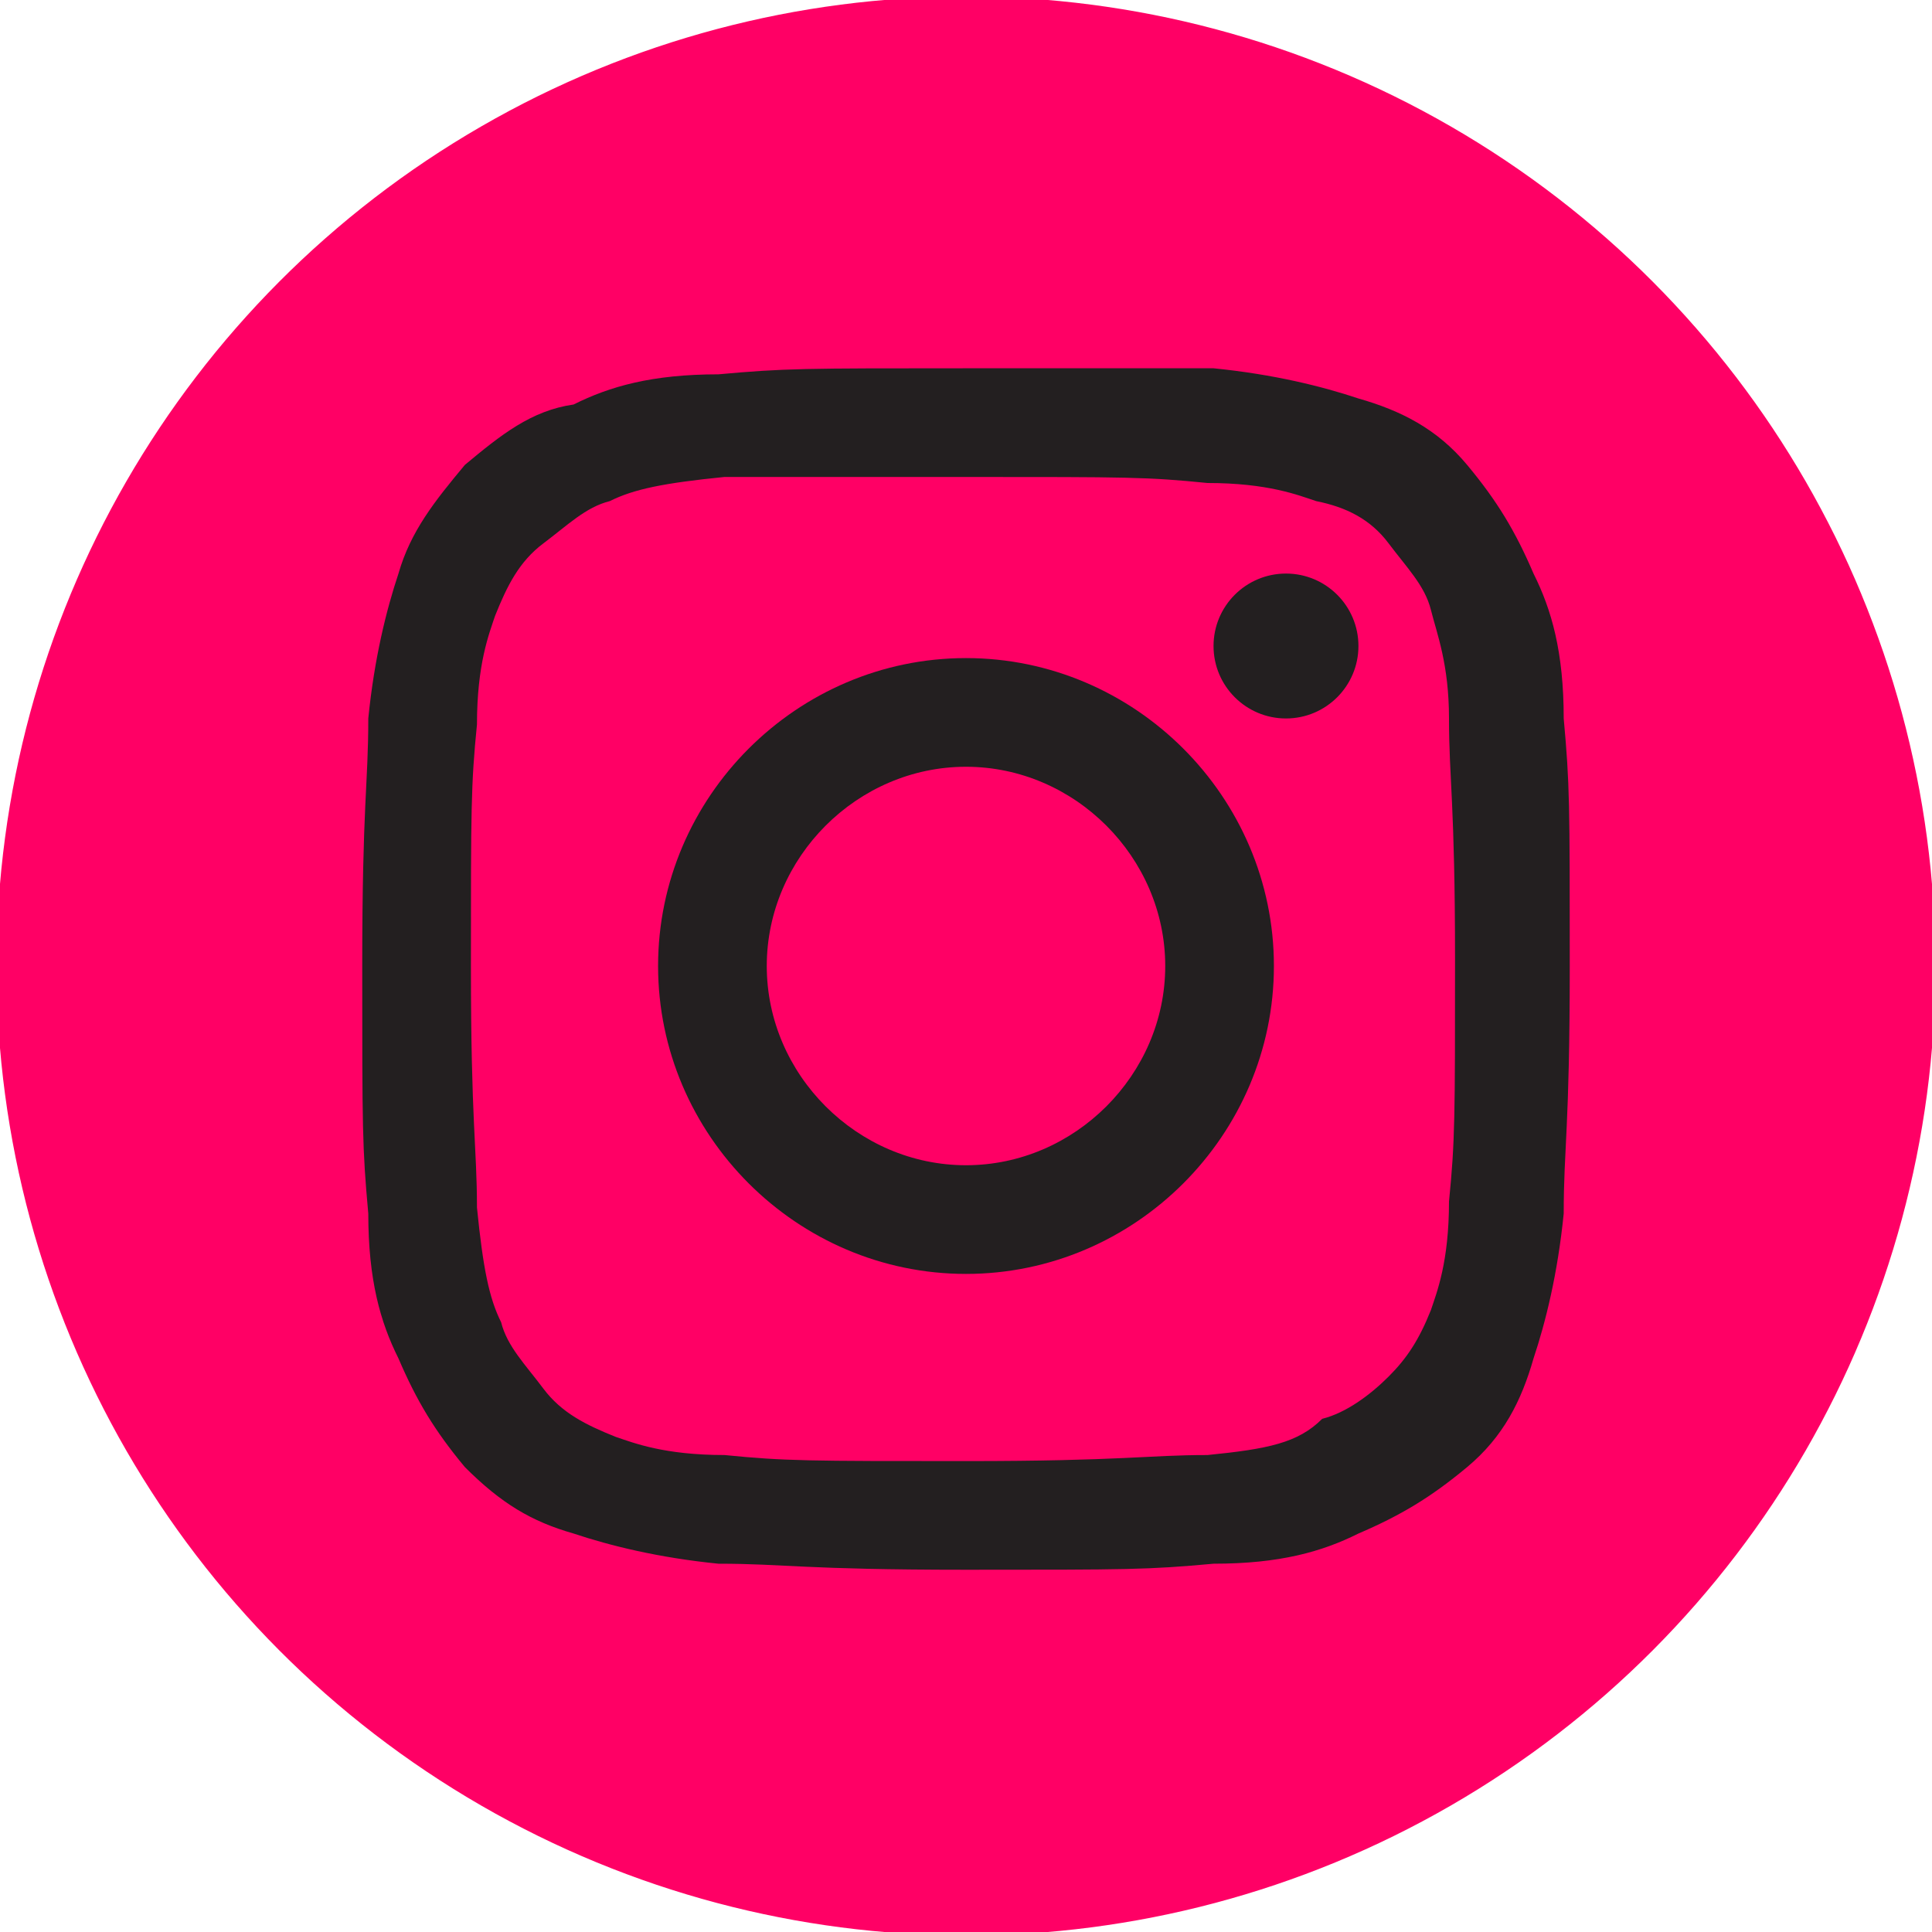
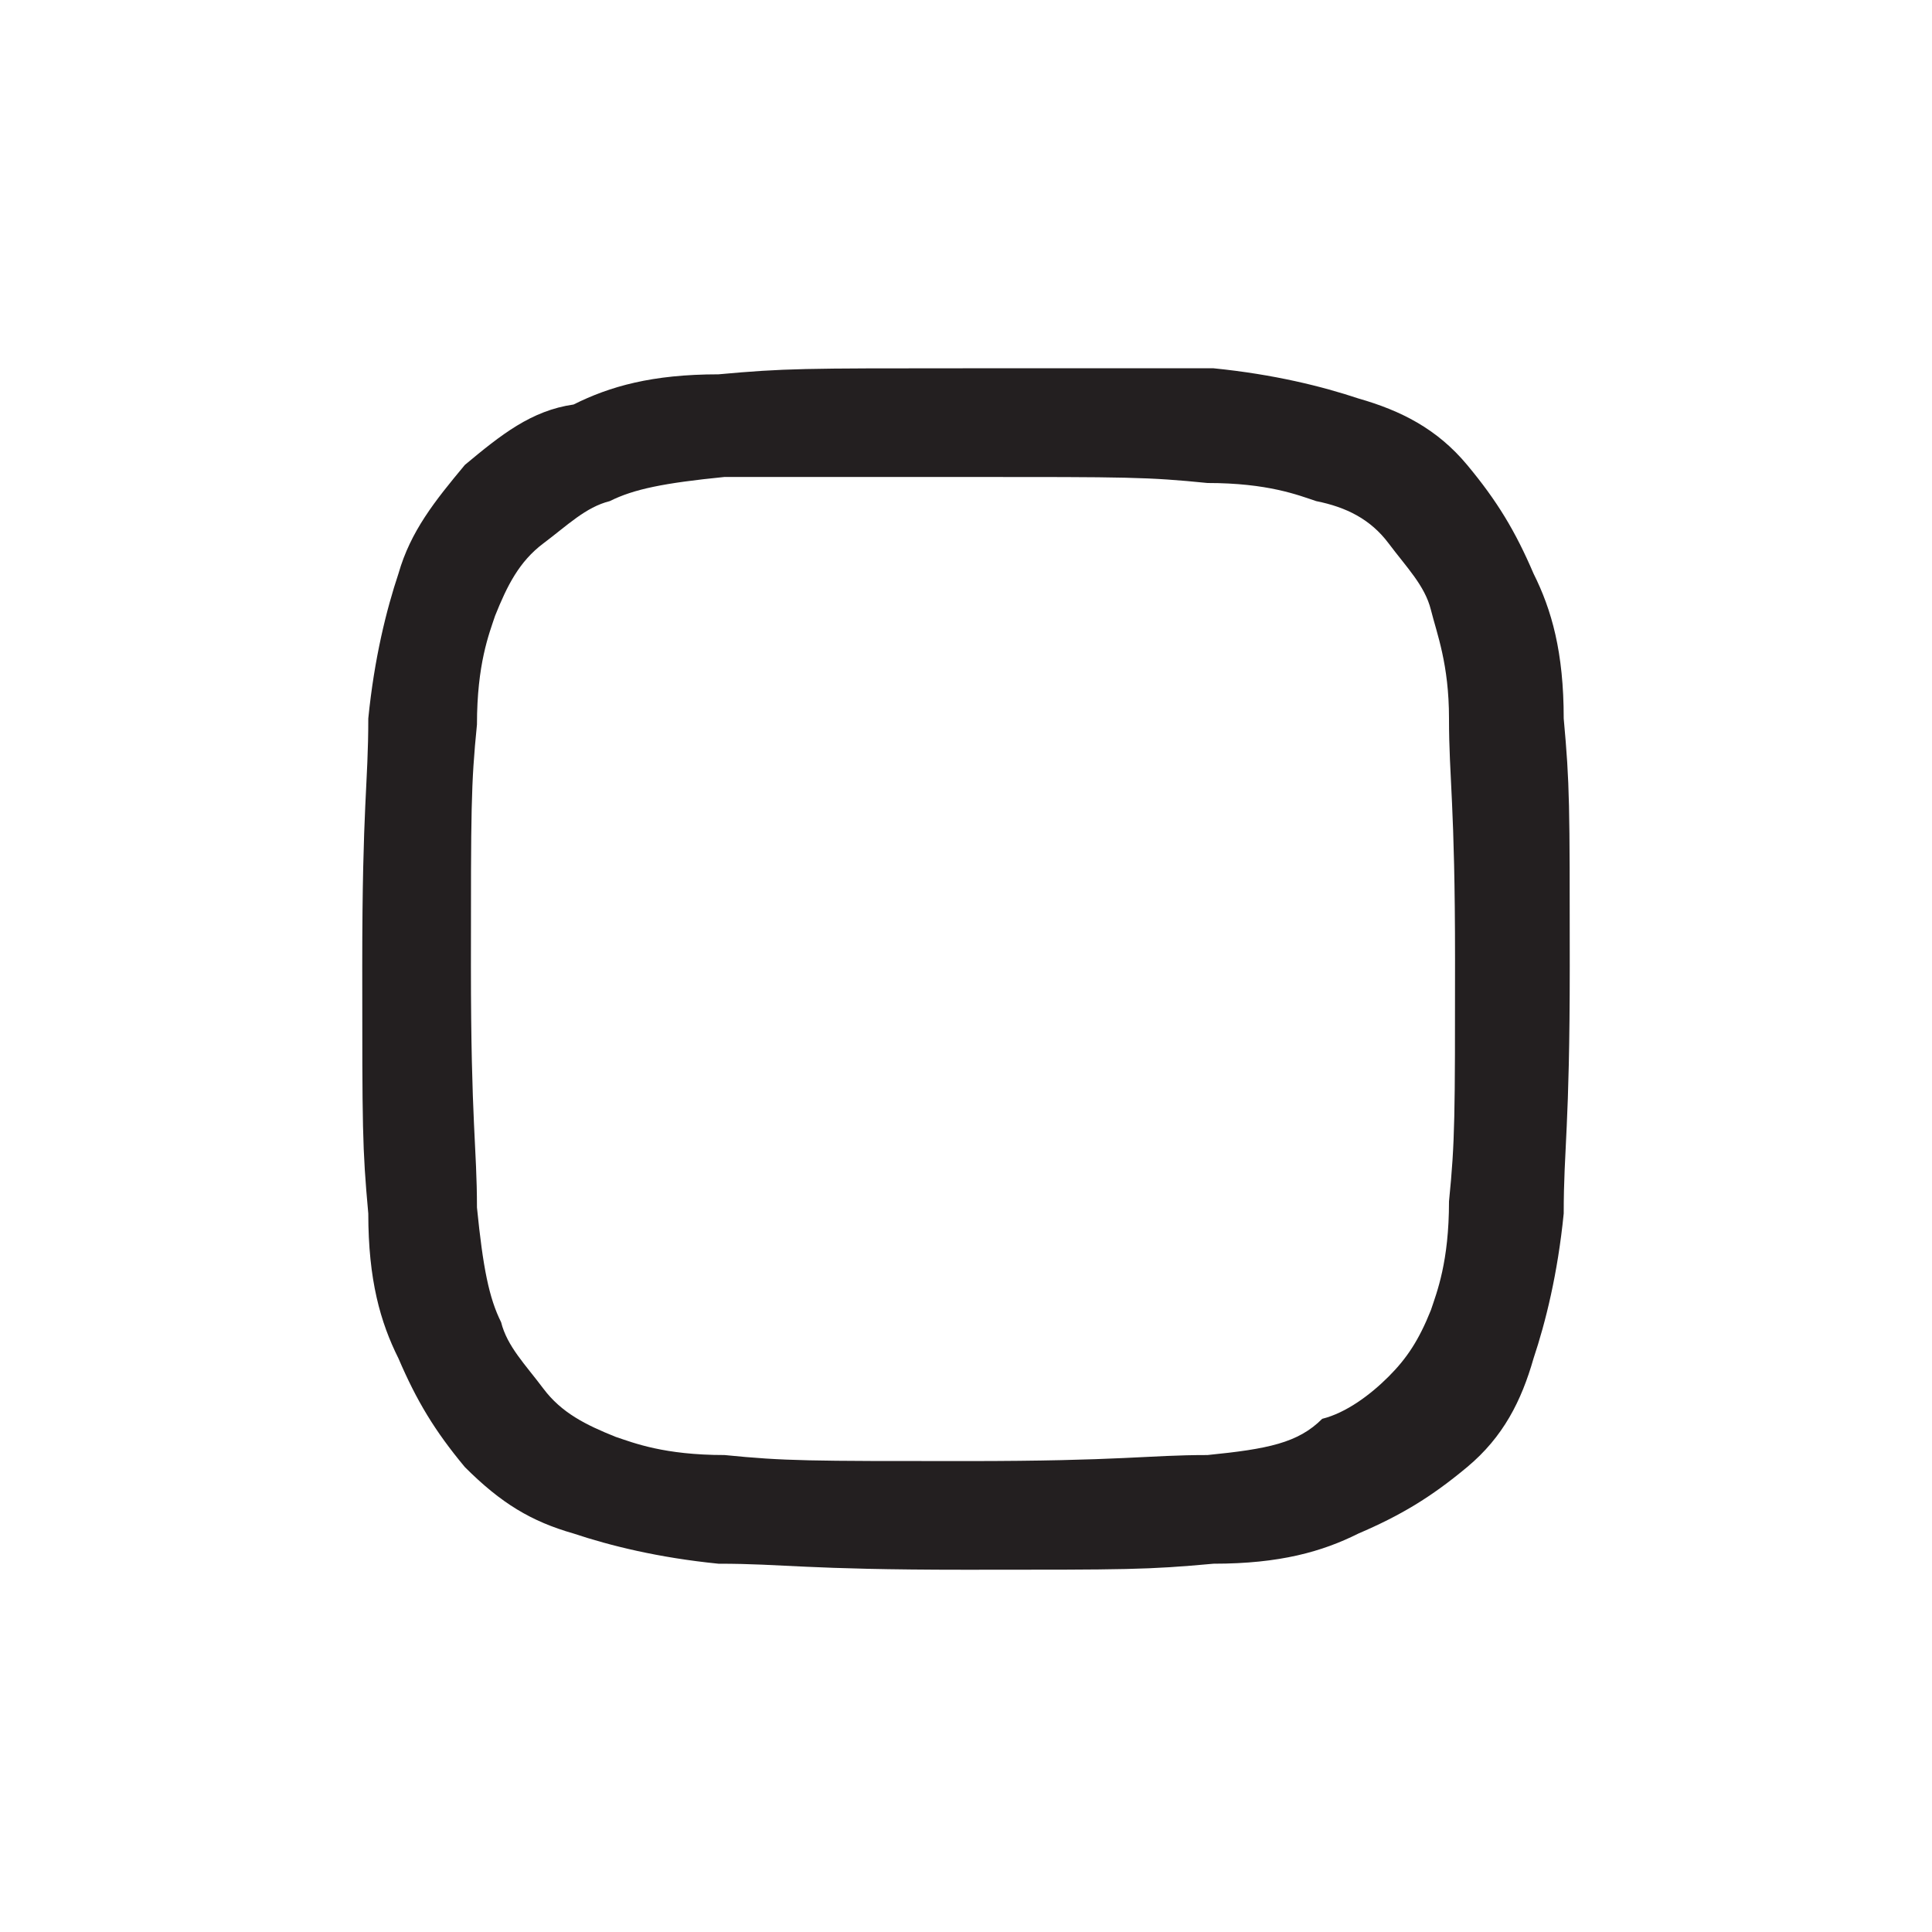
<svg xmlns="http://www.w3.org/2000/svg" xml:space="preserve" width="32" height="32" viewBox="0 0 32 32">
-   <circle cx="16" cy="16" r="15.8" style="fill:#ff0065;stroke:#ff0065;stroke-width:.515;stroke-miterlimit:10" />
  <path d="M16 7.9c2.7 0 3 0 4 .1 1 0 1.5.2 1.8.3.5.1.9.3 1.2.7s.6.7.7 1.1c.1.4.3.9.3 1.8 0 1 .1 1.4.1 4s0 3-.1 4c0 1-.2 1.5-.3 1.8-.2.5-.4.8-.7 1.1s-.7.6-1.1.7c-.4.4-.9.5-1.9.6-1 0-1.4.1-4 .1s-3 0-4-.1c-1 0-1.5-.2-1.8-.3-.5-.2-.9-.4-1.2-.8s-.6-.7-.7-1.1c-.2-.4-.3-.9-.4-1.9 0-1-.1-1.4-.1-4s0-3 .1-4c0-1 .2-1.5.3-1.8.2-.5.4-.9.8-1.2s.7-.6 1.1-.7c.4-.2.9-.3 1.9-.4zm0-1.8c-2.7 0-3 0-4.1.1-1.1 0-1.8.2-2.4.5-.7.1-1.2.5-1.8 1-.5.6-.9 1.1-1.1 1.8-.2.6-.4 1.4-.5 2.4C6.1 13 6 13.3 6 16s0 3 .1 4.1c0 1.1.2 1.8.5 2.4.3.7.6 1.2 1.1 1.8.6.6 1.1.9 1.8 1.1.6.2 1.4.4 2.4.5 1.1 0 1.4.1 4.1.1 2.7 0 3 0 4.1-.1 1.1 0 1.8-.2 2.4-.5.7-.3 1.2-.6 1.8-1.1s.9-1.1 1.1-1.8c.2-.6.4-1.4.5-2.4 0-1.1.1-1.4.1-4.1s0-3-.1-4.1c0-1.1-.2-1.8-.5-2.4-.3-.7-.6-1.2-1.1-1.8s-1.1-.9-1.8-1.1c-.6-.2-1.4-.4-2.4-.5z" style="fill:#231f20" />
-   <path d="M16 10.9c-2.8 0-5.1 2.3-5.1 5.1s2.3 5.1 5.1 5.1 5.1-2.3 5.1-5.1-2.3-5.1-5.1-5.1m0 8.4c-1.8 0-3.3-1.5-3.3-3.3s1.5-3.3 3.3-3.3 3.3 1.5 3.3 3.3-1.5 3.3-3.3 3.3" style="fill:#231f20" />
-   <circle cx="21.3" cy="10.7" r="1.2" style="fill:#231f20" />
</svg>